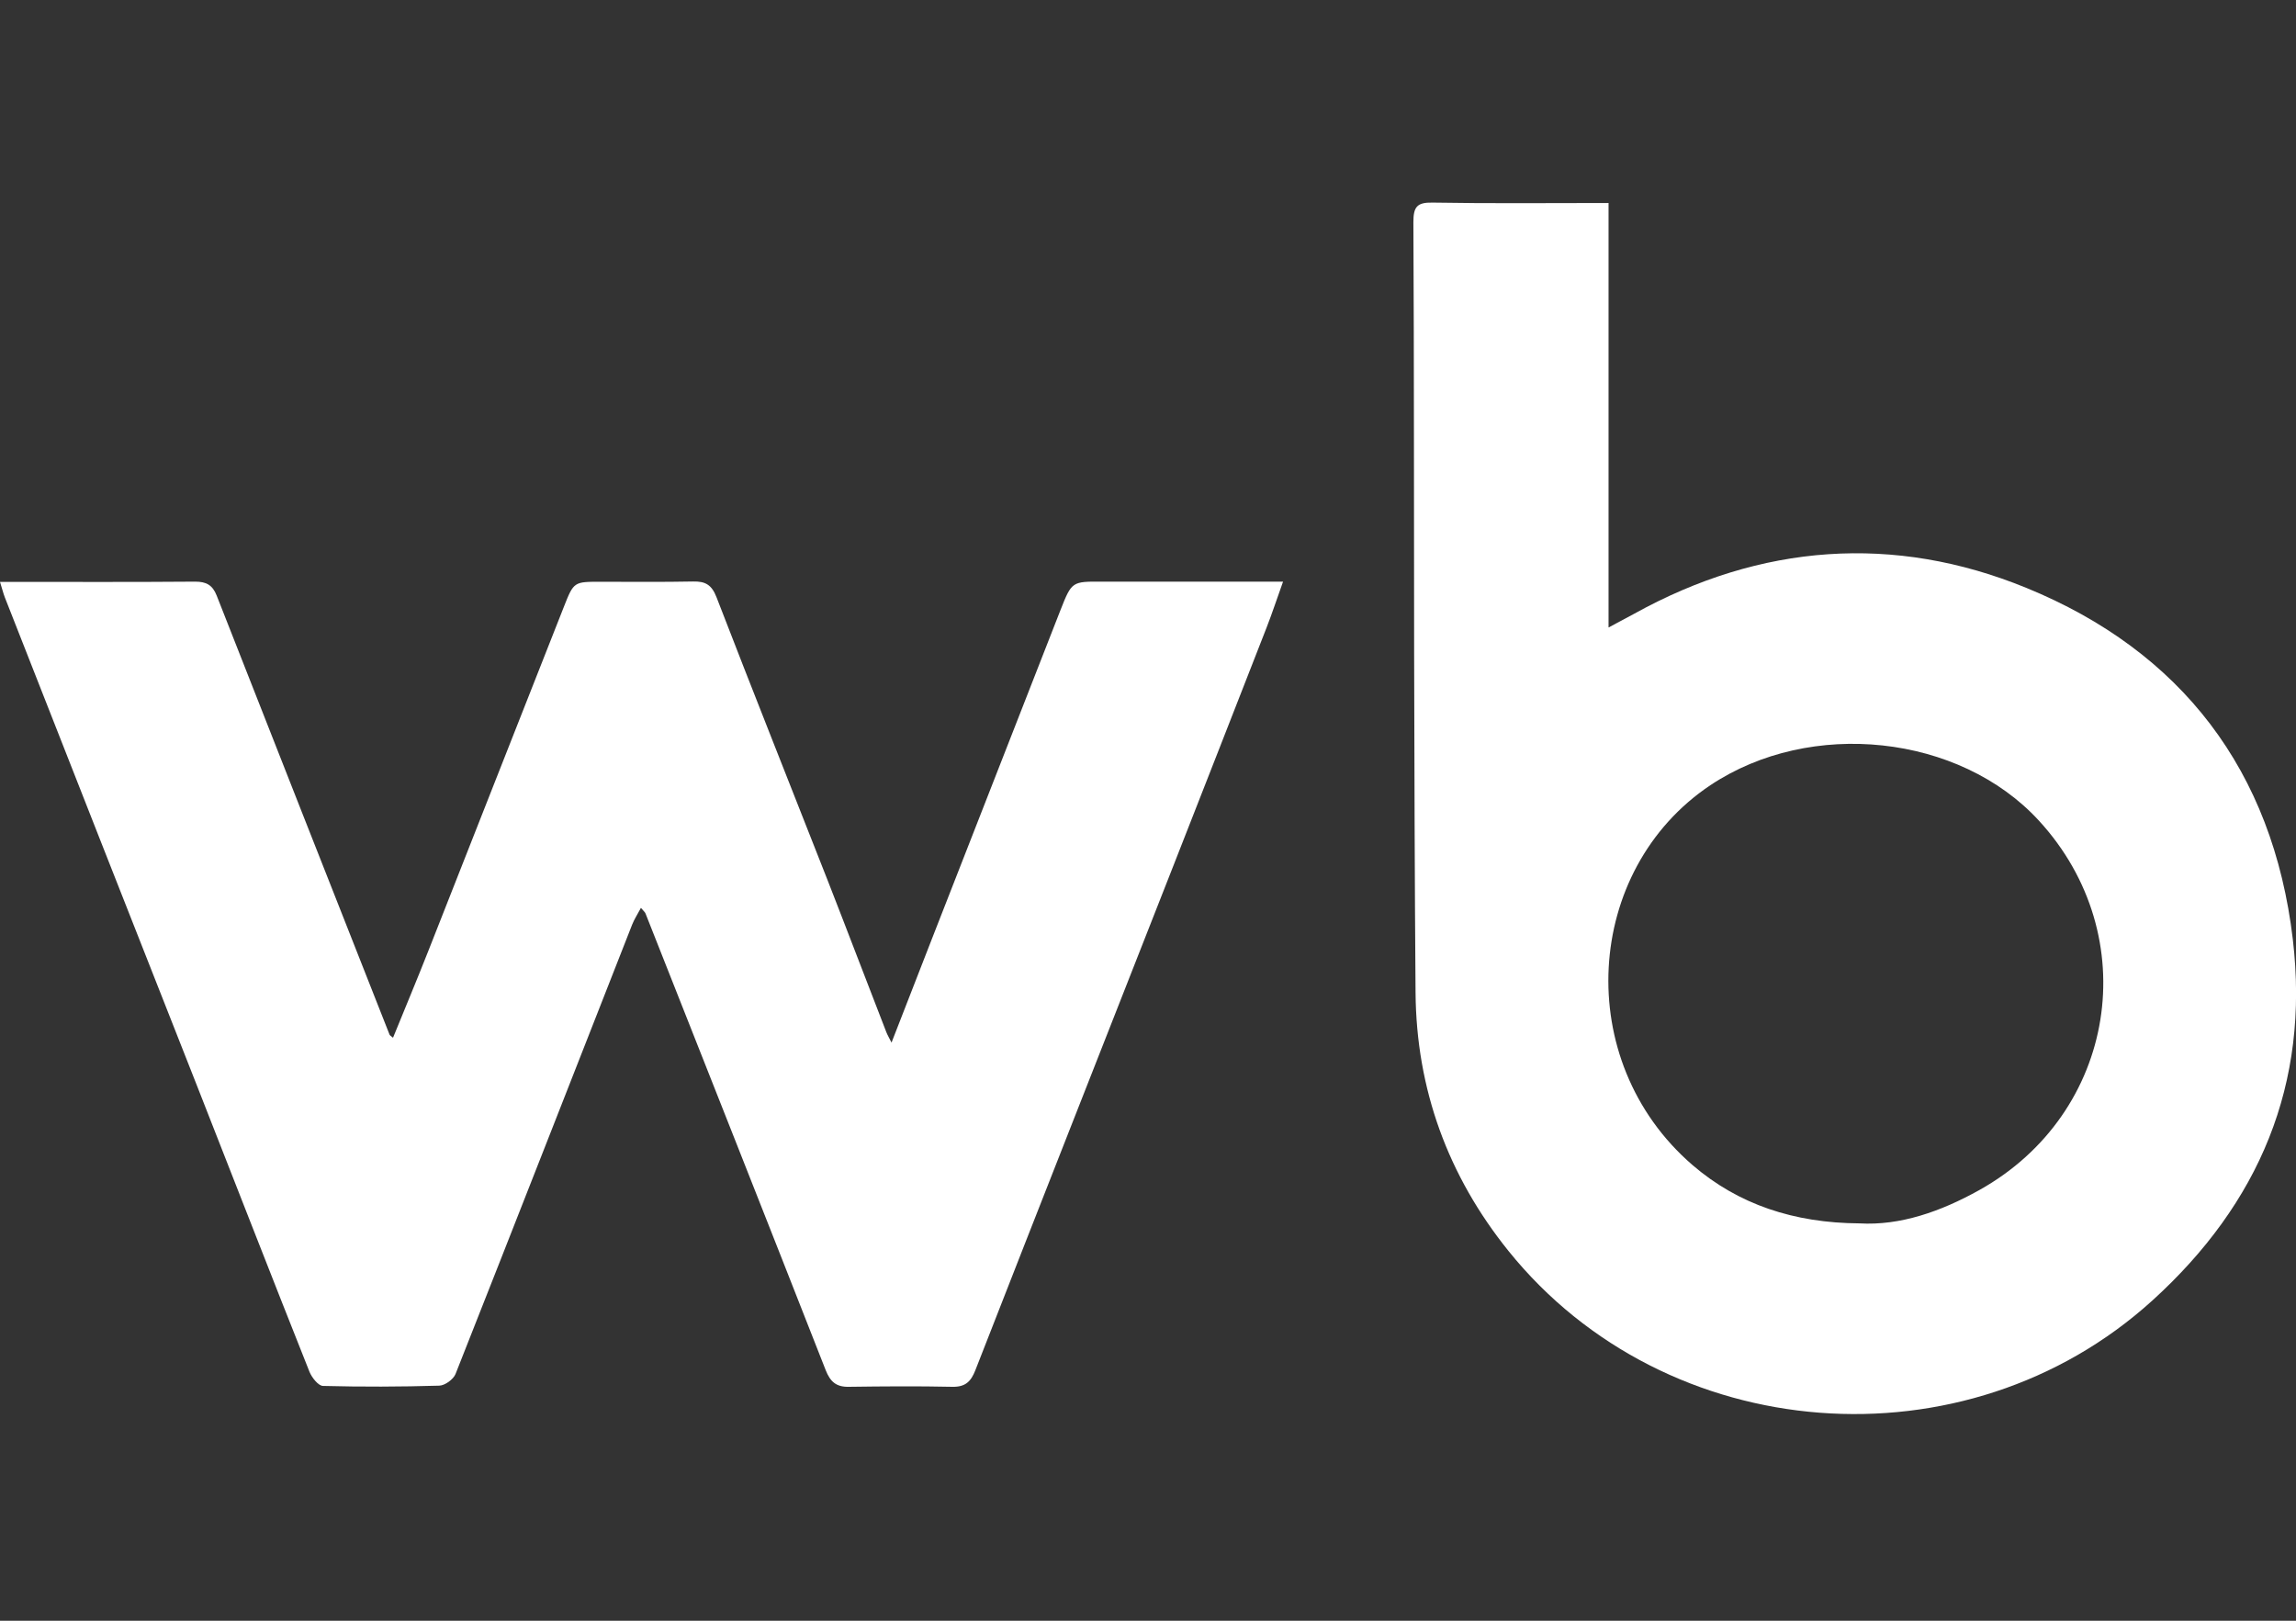
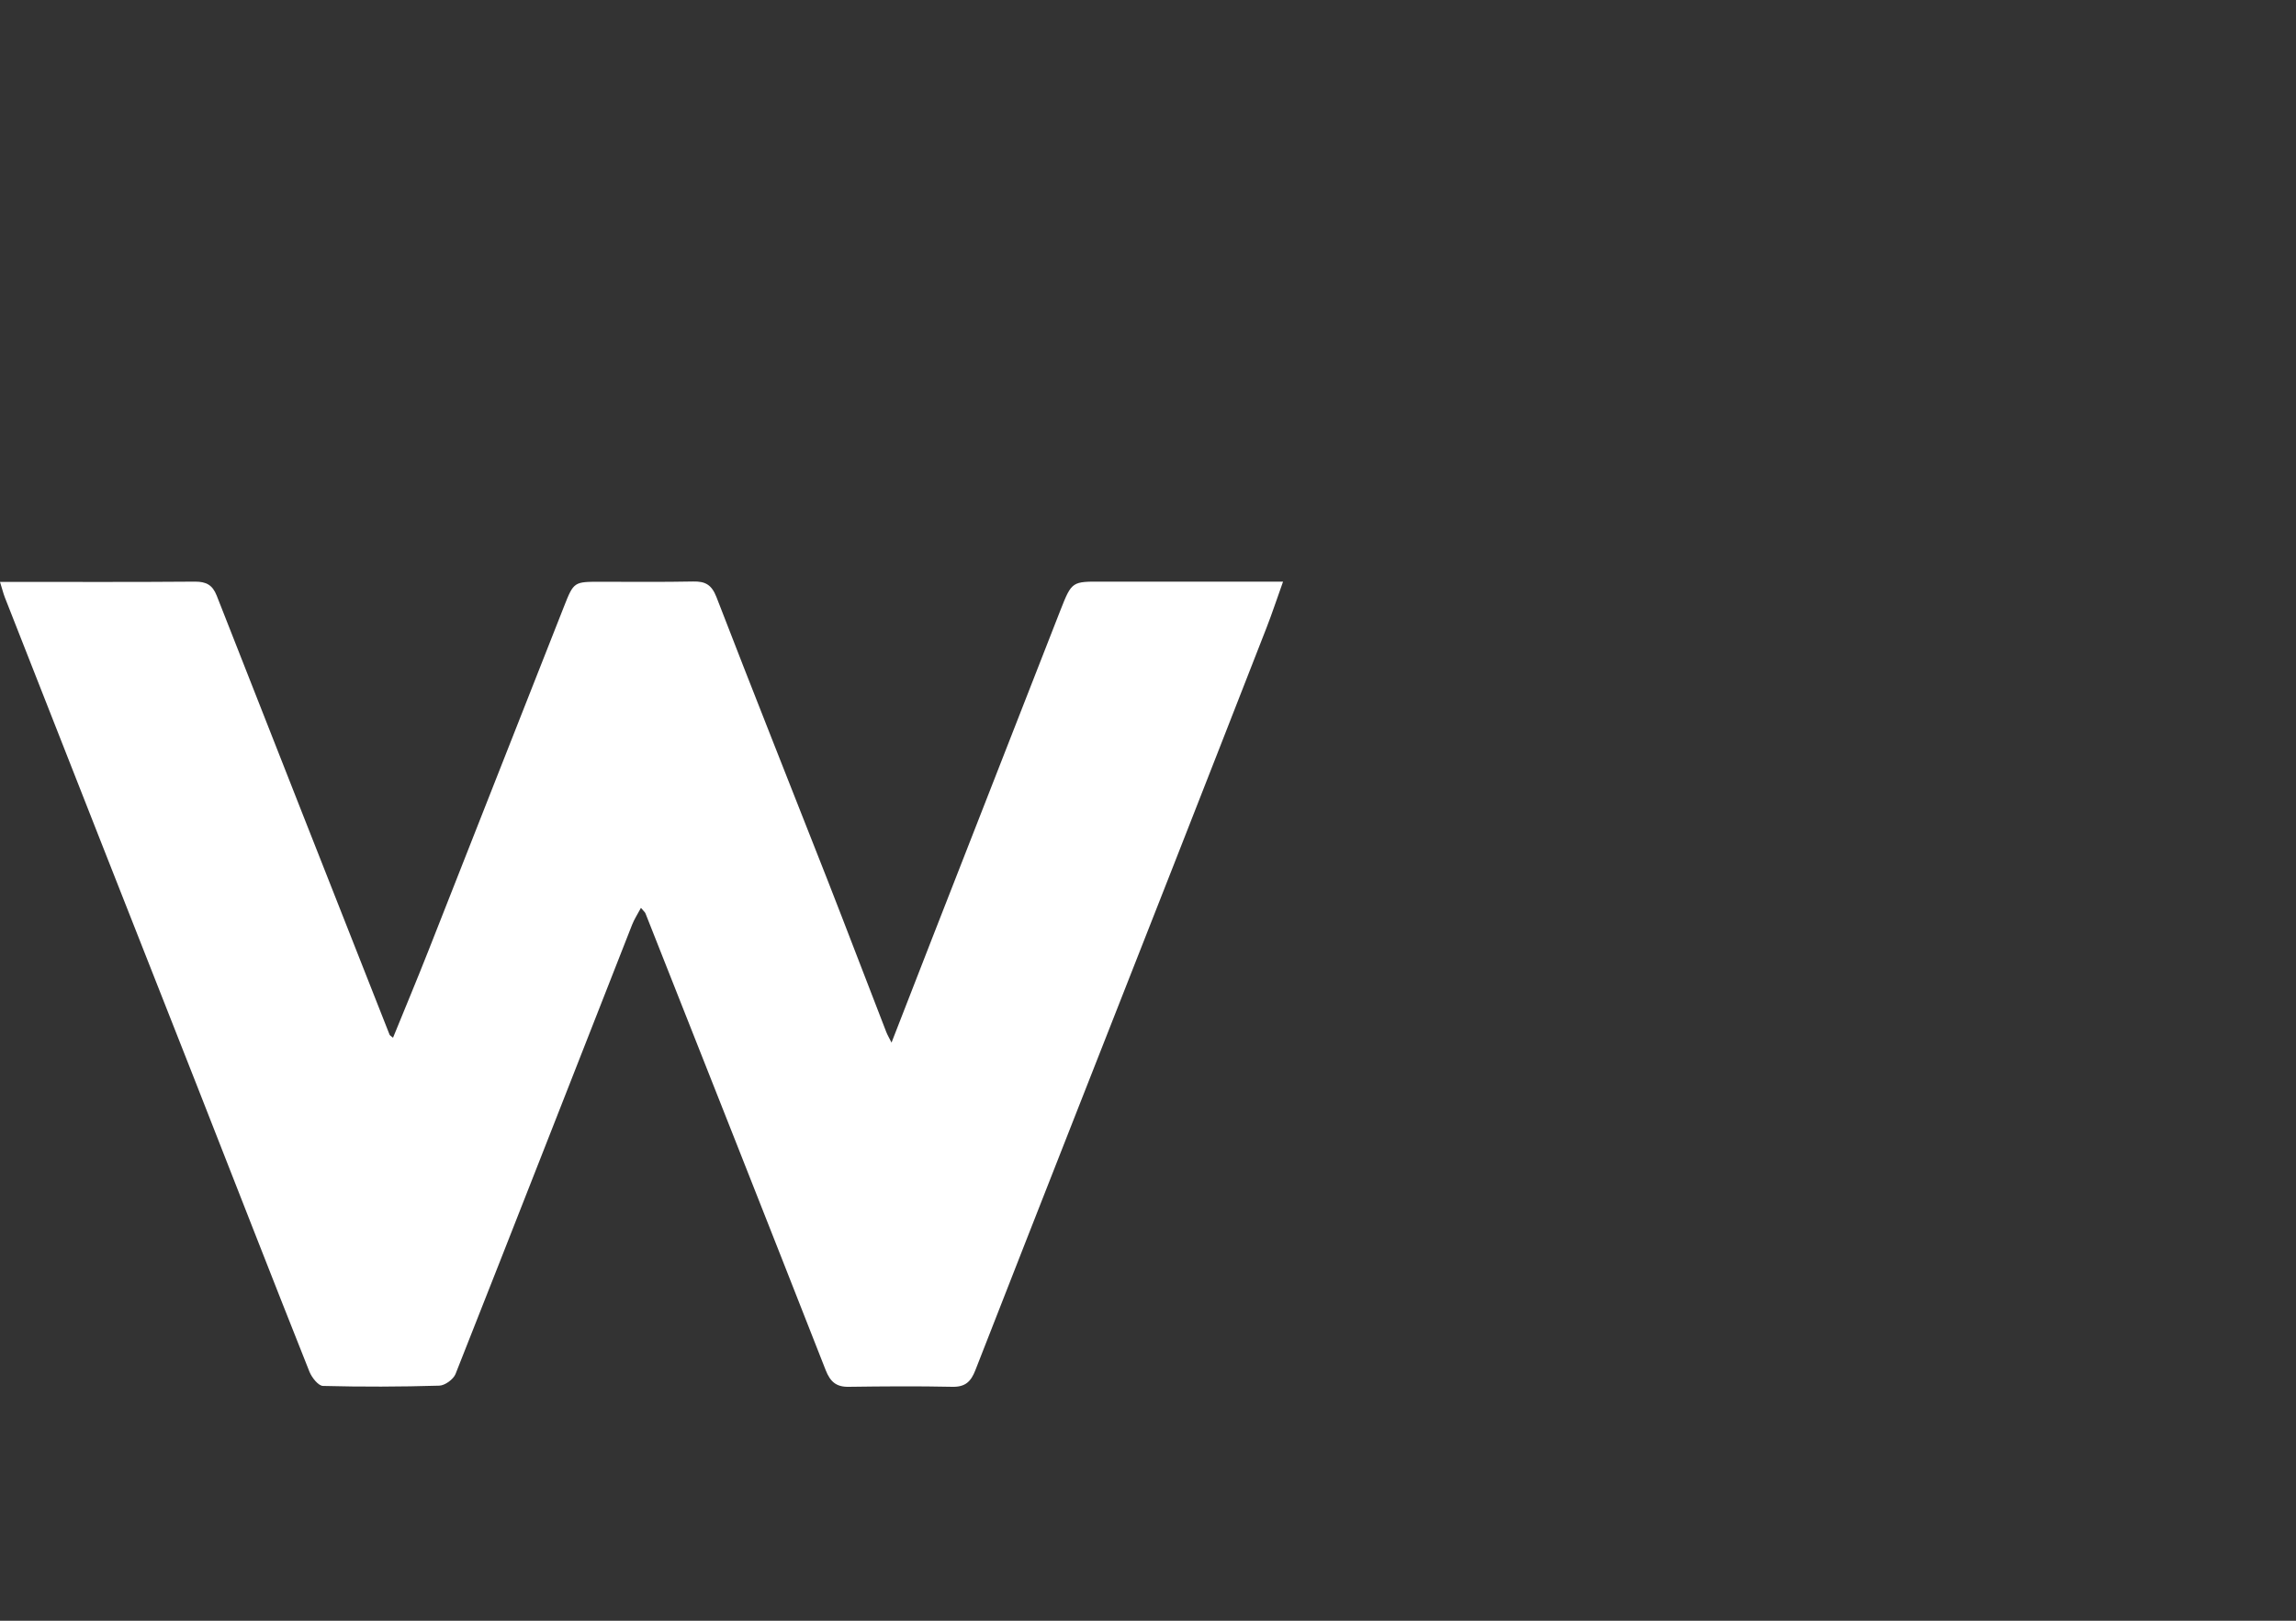
<svg xmlns="http://www.w3.org/2000/svg" width="34" height="24" viewBox="0 0 34 24" fill="none">
  <rect x="0" y="0" width="34" height="24" fill="#333333" stroke="none" />
  <g clip-path="url(#clip0_3910_1990)">
    <path d="M0 8.617C0.1 8.617 0.175 8.617 0.249 8.617C1.13 8.617 2.009 8.62 2.89 8.613C3.054 8.613 3.147 8.662 3.209 8.82C4.06 10.988 4.915 13.156 5.769 15.322C5.773 15.333 5.79 15.341 5.82 15.367C5.996 14.935 6.173 14.512 6.341 14.086C7.012 12.386 7.678 10.686 8.35 8.986C8.497 8.611 8.501 8.615 8.897 8.615C9.354 8.615 9.808 8.62 10.265 8.611C10.446 8.607 10.539 8.66 10.61 8.843C11.15 10.241 11.704 11.631 12.252 13.026C12.546 13.777 12.832 14.531 13.125 15.284C13.142 15.327 13.166 15.367 13.202 15.439C13.408 14.908 13.604 14.405 13.8 13.903C14.434 12.282 15.068 10.66 15.702 9.039C15.872 8.607 15.874 8.611 16.325 8.613C17.134 8.613 17.943 8.613 18.753 8.613C18.822 8.613 18.89 8.613 19 8.613C18.911 8.86 18.839 9.081 18.755 9.296C18.296 10.471 17.836 11.648 17.375 12.822C16.398 15.31 15.417 17.799 14.444 20.289C14.378 20.459 14.295 20.54 14.102 20.536C13.591 20.525 13.08 20.529 12.57 20.536C12.383 20.54 12.295 20.461 12.227 20.289C11.342 18.033 10.45 15.78 9.559 13.527C9.552 13.507 9.531 13.492 9.491 13.444C9.442 13.537 9.393 13.611 9.361 13.692C8.49 15.91 7.622 18.131 6.745 20.348C6.712 20.427 6.588 20.517 6.505 20.519C5.931 20.536 5.358 20.538 4.784 20.523C4.715 20.523 4.618 20.4 4.583 20.314C4.02 18.9 3.469 17.482 2.913 16.067C1.966 13.663 1.017 11.256 0.072 8.847C0.047 8.783 0.032 8.717 0 8.617Z" fill="white" />
-     <path d="M23.82 3.006V9.292C23.969 9.213 24.084 9.152 24.197 9.09C26.074 8.049 28.05 7.905 30.006 8.705C32.304 9.645 33.657 11.411 33.953 13.91C34.206 16.054 33.455 17.823 31.872 19.259C29.11 21.764 24.676 21.428 22.337 18.523C21.443 17.412 20.973 16.131 20.962 14.697C20.949 13.031 20.945 11.365 20.941 9.701C20.937 7.564 20.941 5.426 20.93 3.289C20.93 3.064 20.983 2.995 21.215 3C22.069 3.015 22.926 3.006 23.822 3.006H23.82ZM27.535 18.116C28.138 18.151 28.738 17.942 29.31 17.623C31.342 16.489 31.764 13.861 30.191 12.15C29.016 10.873 26.812 10.637 25.327 11.628C23.456 12.879 23.273 15.707 25.063 17.252C25.744 17.838 26.569 18.11 27.535 18.116Z" fill="white" />
  </g>
  <defs>
    <clipPath id="clip0_3910_1990">
      <rect width="34" height="24" fill="white" />
    </clipPath>
  </defs>
</svg>